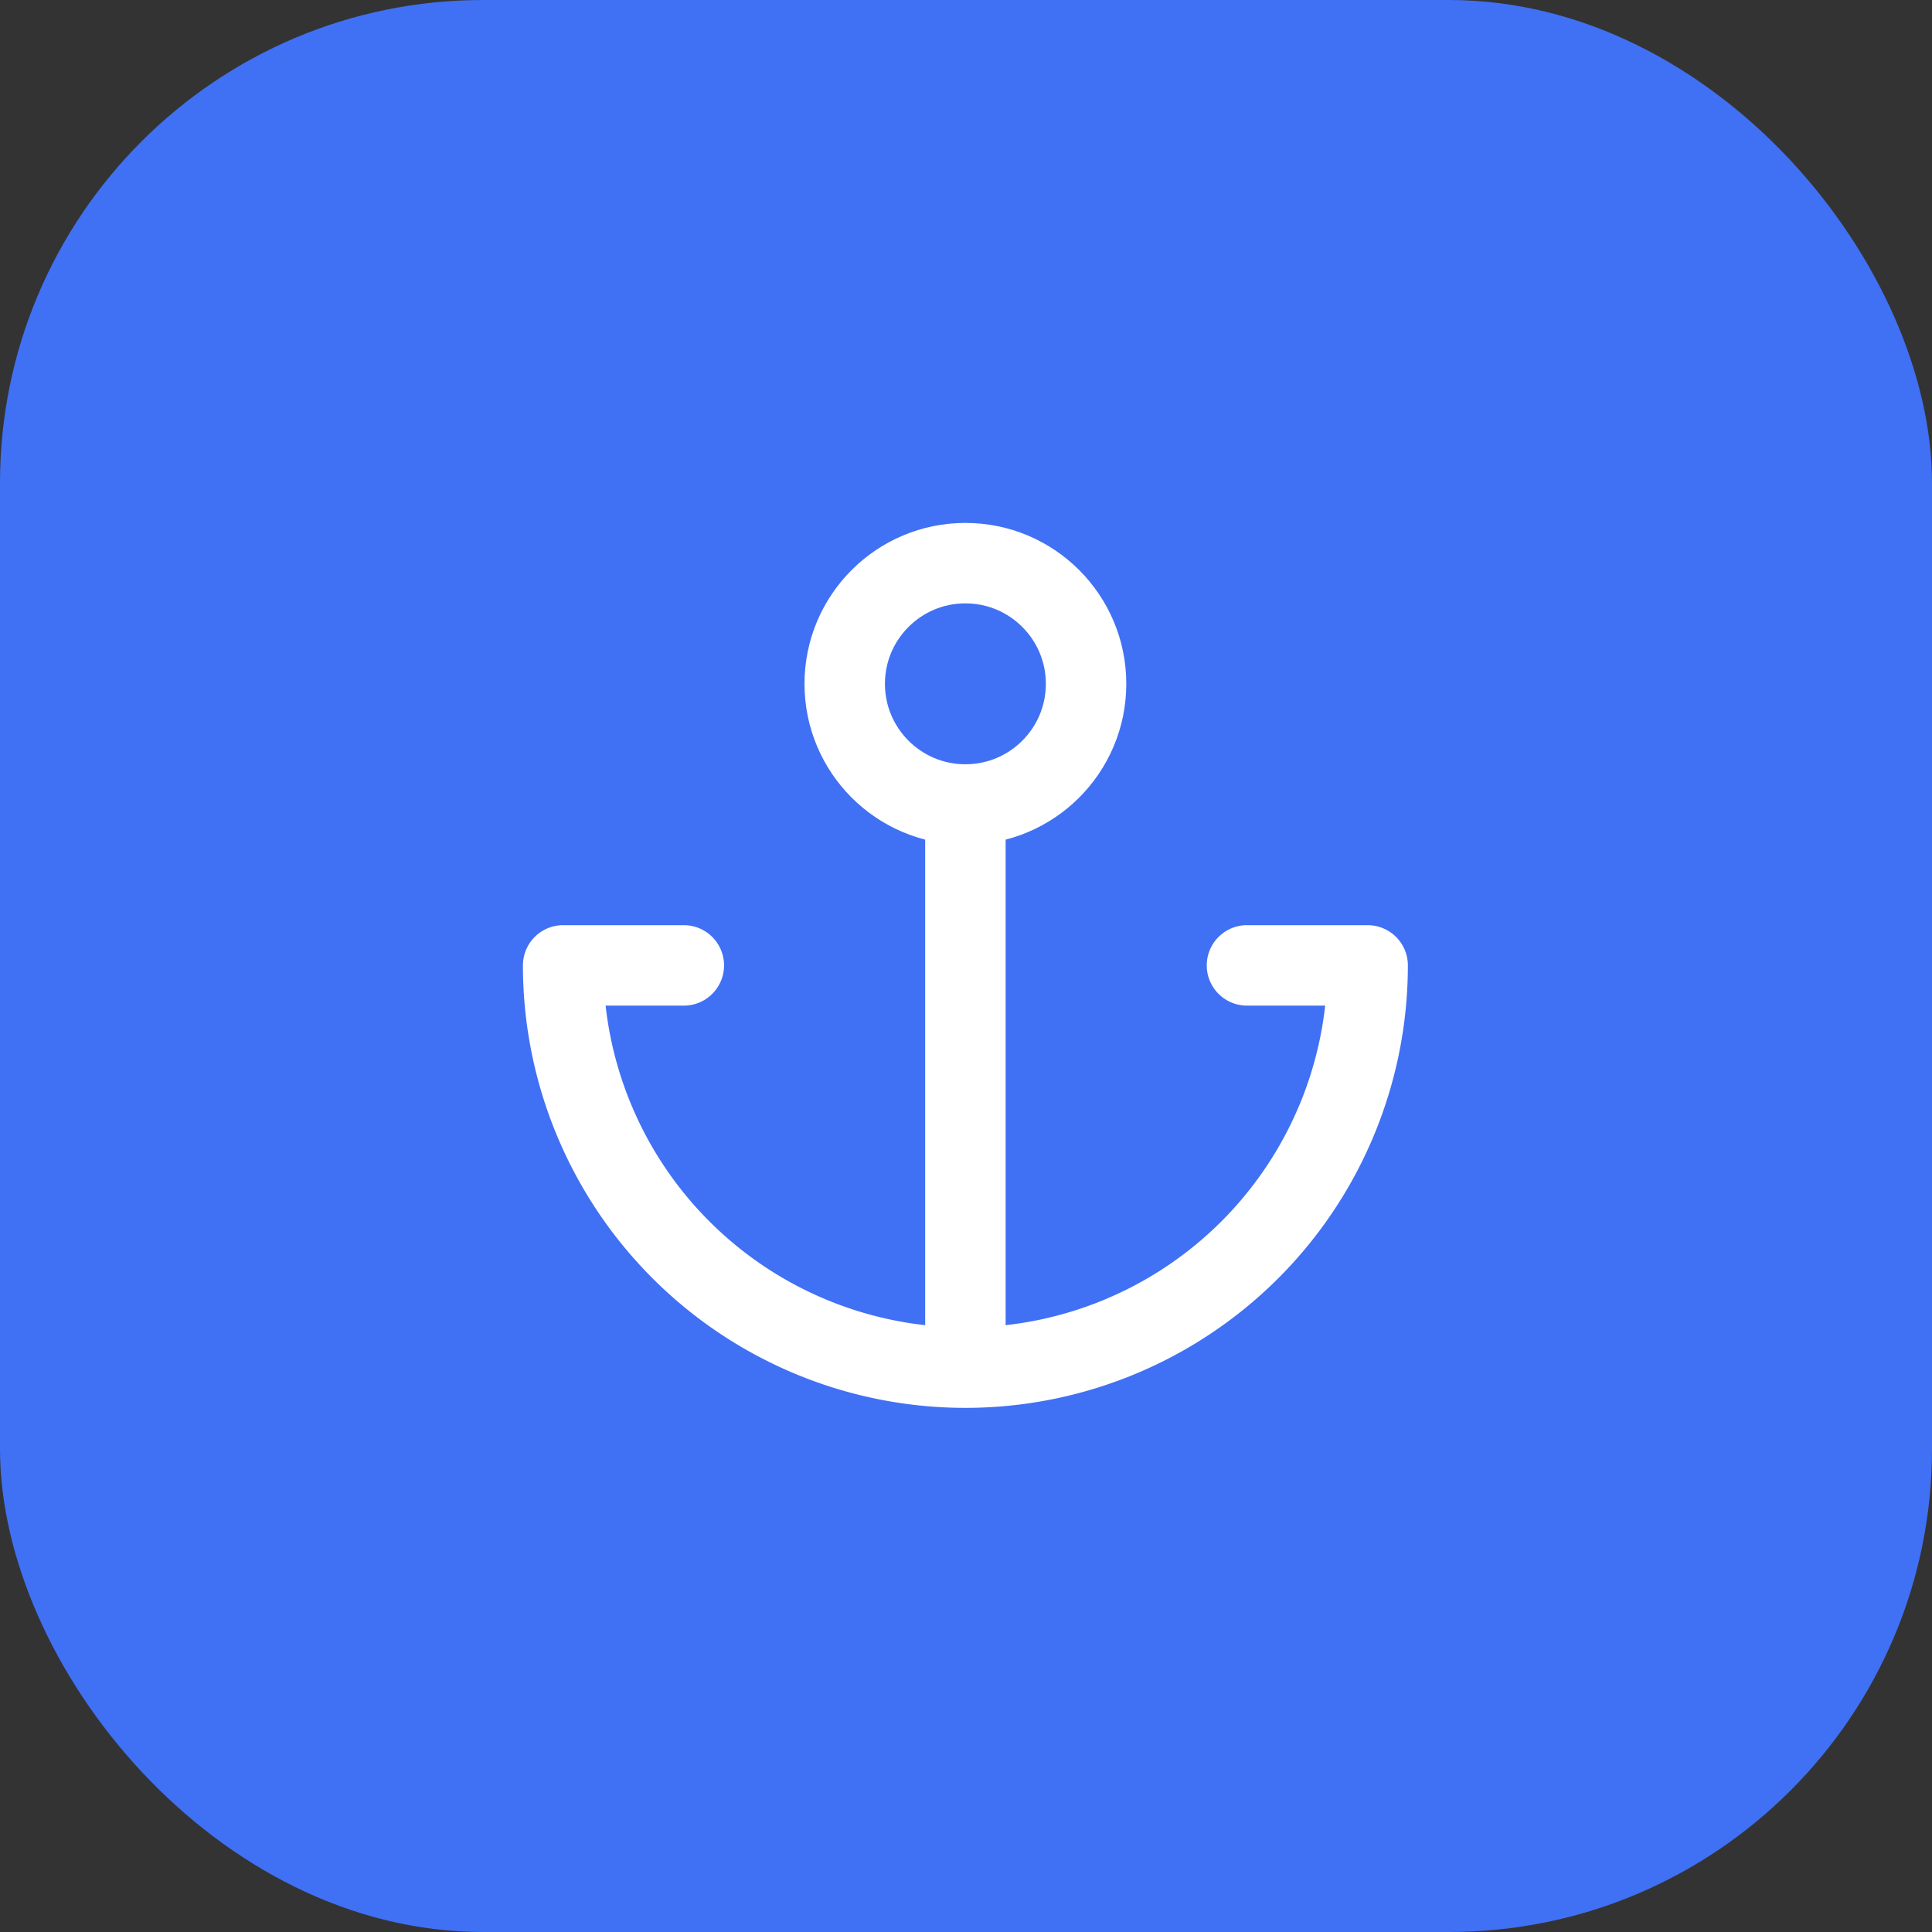
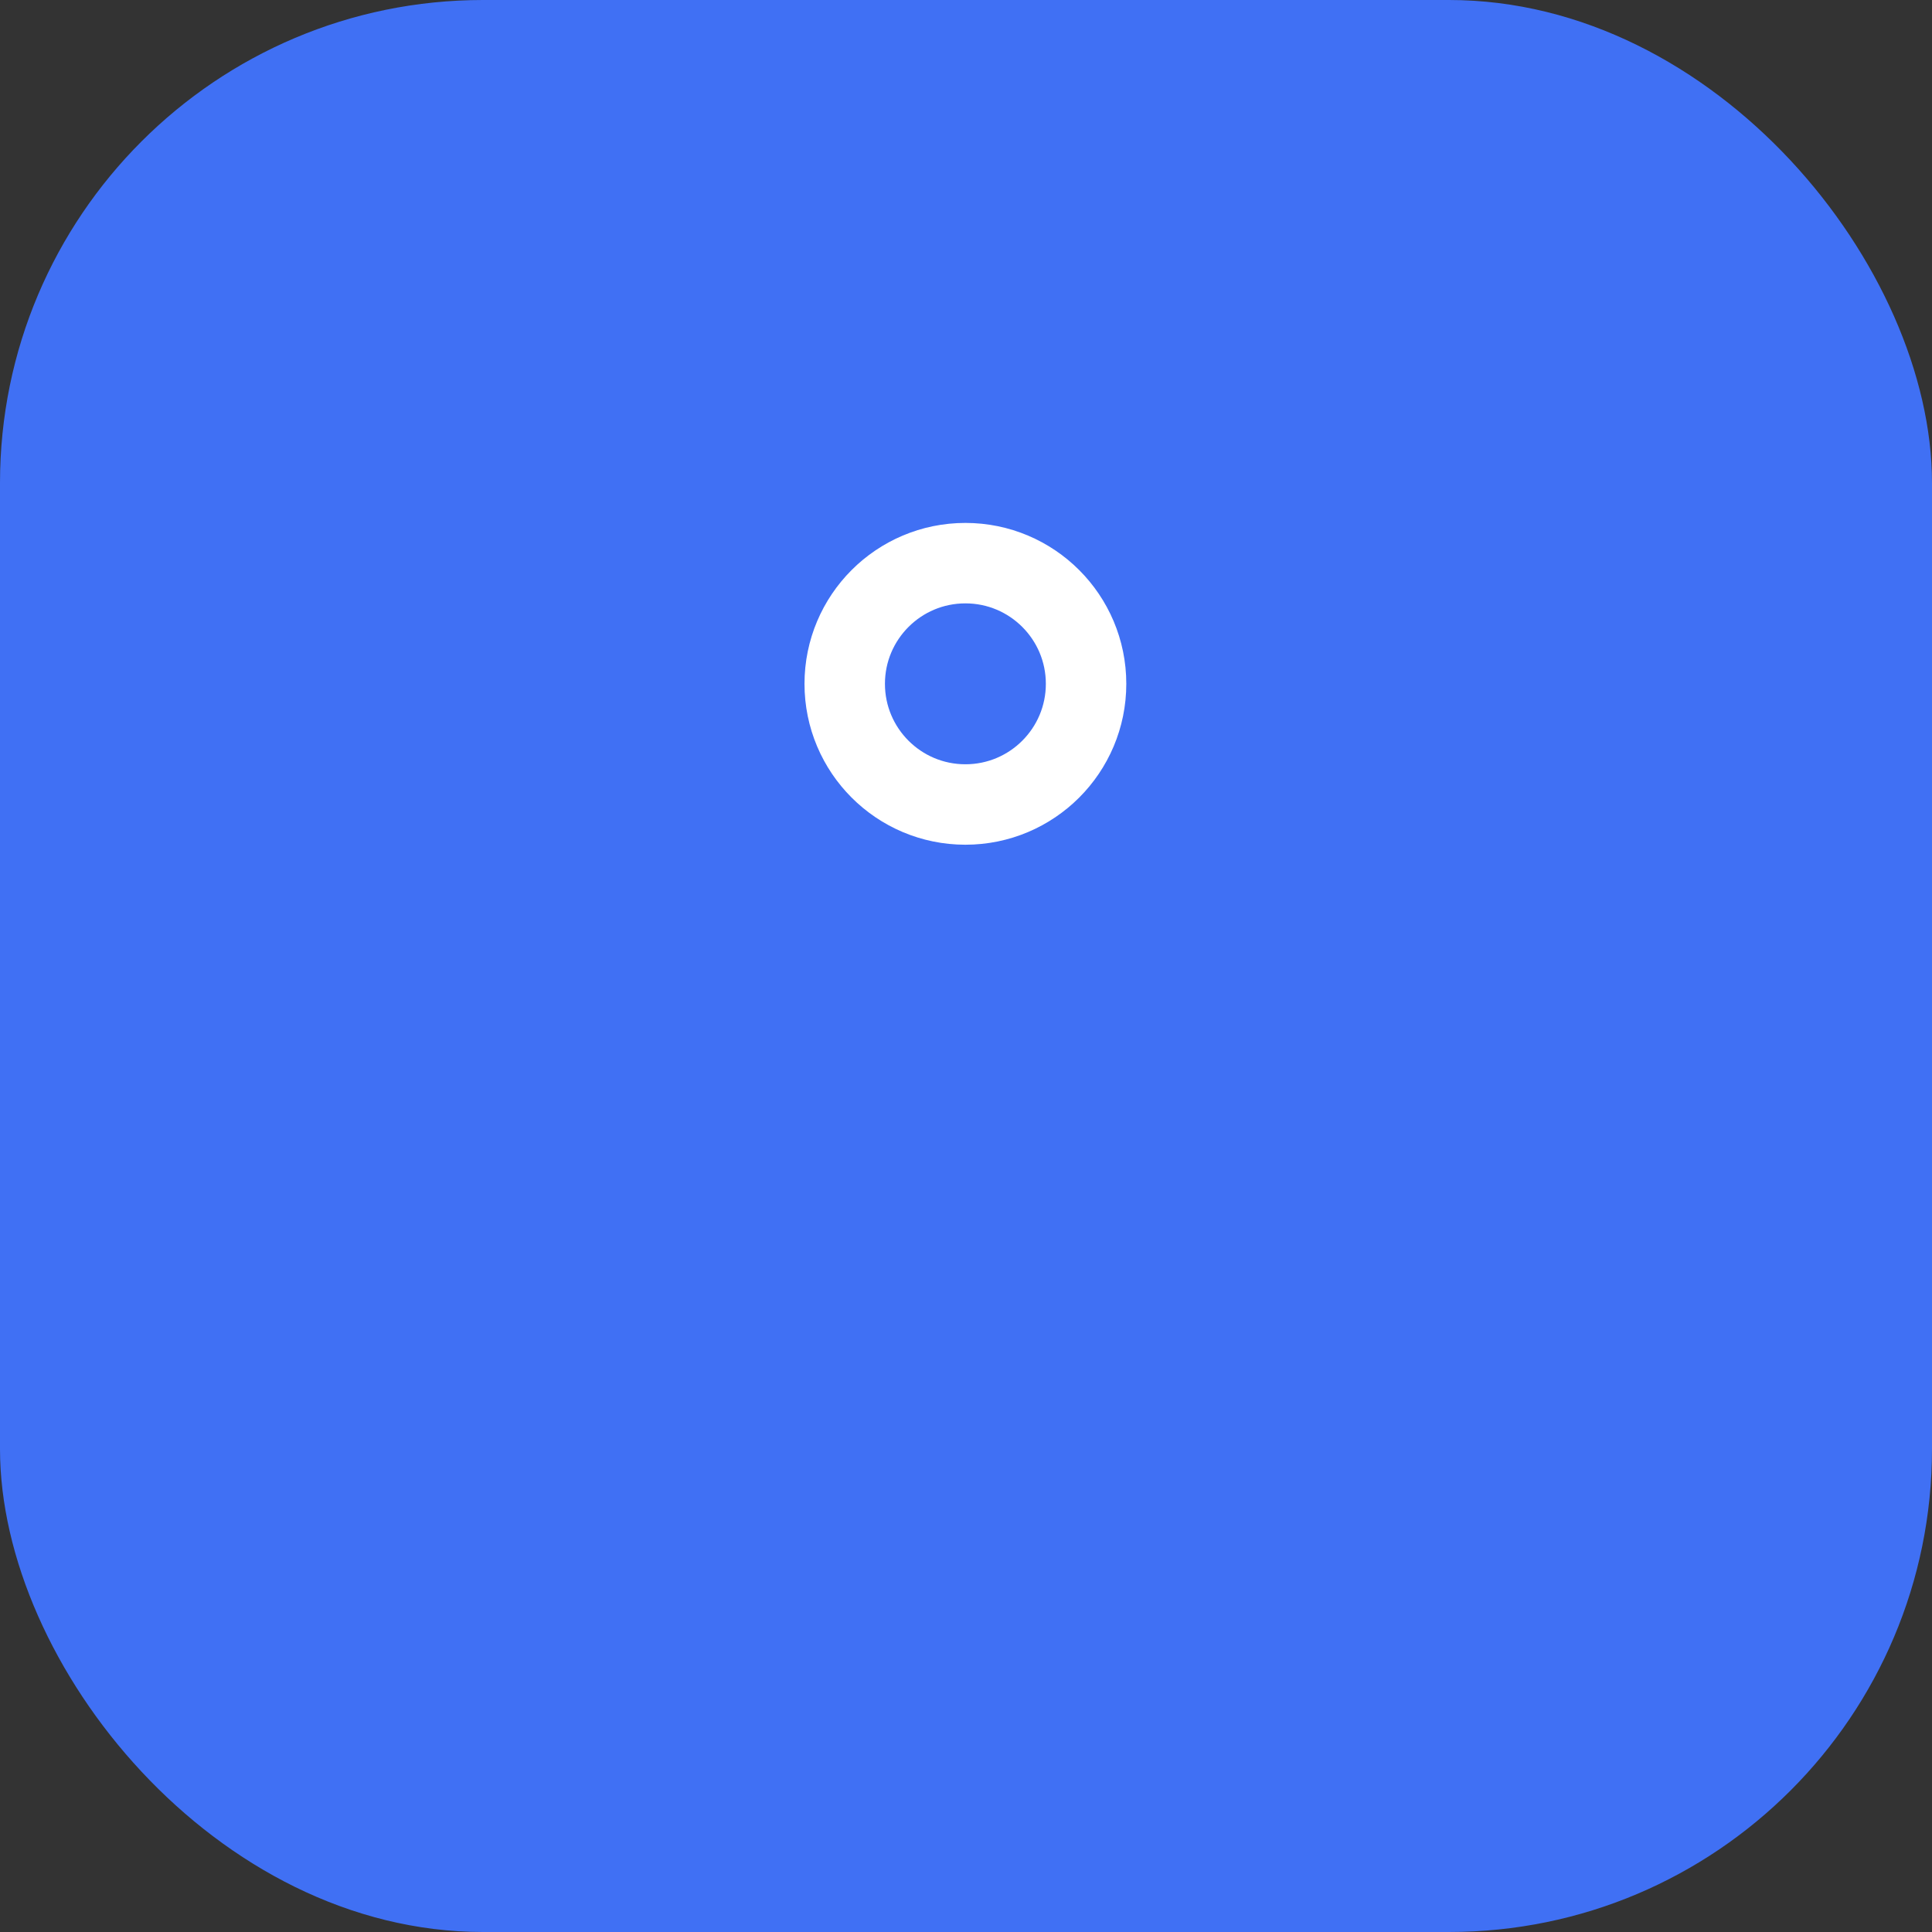
<svg xmlns="http://www.w3.org/2000/svg" viewBox="0 0 512 512">
  <rect x="0" y="0" width="512" height="512" fill="#333333" stroke="none" />
  <rect width="512" height="512" fill="#4070F4" rx="128" ry="128" />
  <g transform="scale(10.66) translate(12, 12)">
    <circle cx="12" cy="5" r="3" fill="none" stroke="white" stroke-width="2" stroke-linecap="round" stroke-linejoin="round" />
-     <line x1="12" y1="8" x2="12" y2="21" stroke="white" stroke-width="2" stroke-linecap="round" stroke-linejoin="round" />
-     <path d="M5 12H2a10 10 0 0 0 20 0h-3" fill="none" stroke="white" stroke-width="2" stroke-linecap="round" stroke-linejoin="round" />
  </g>
</svg>